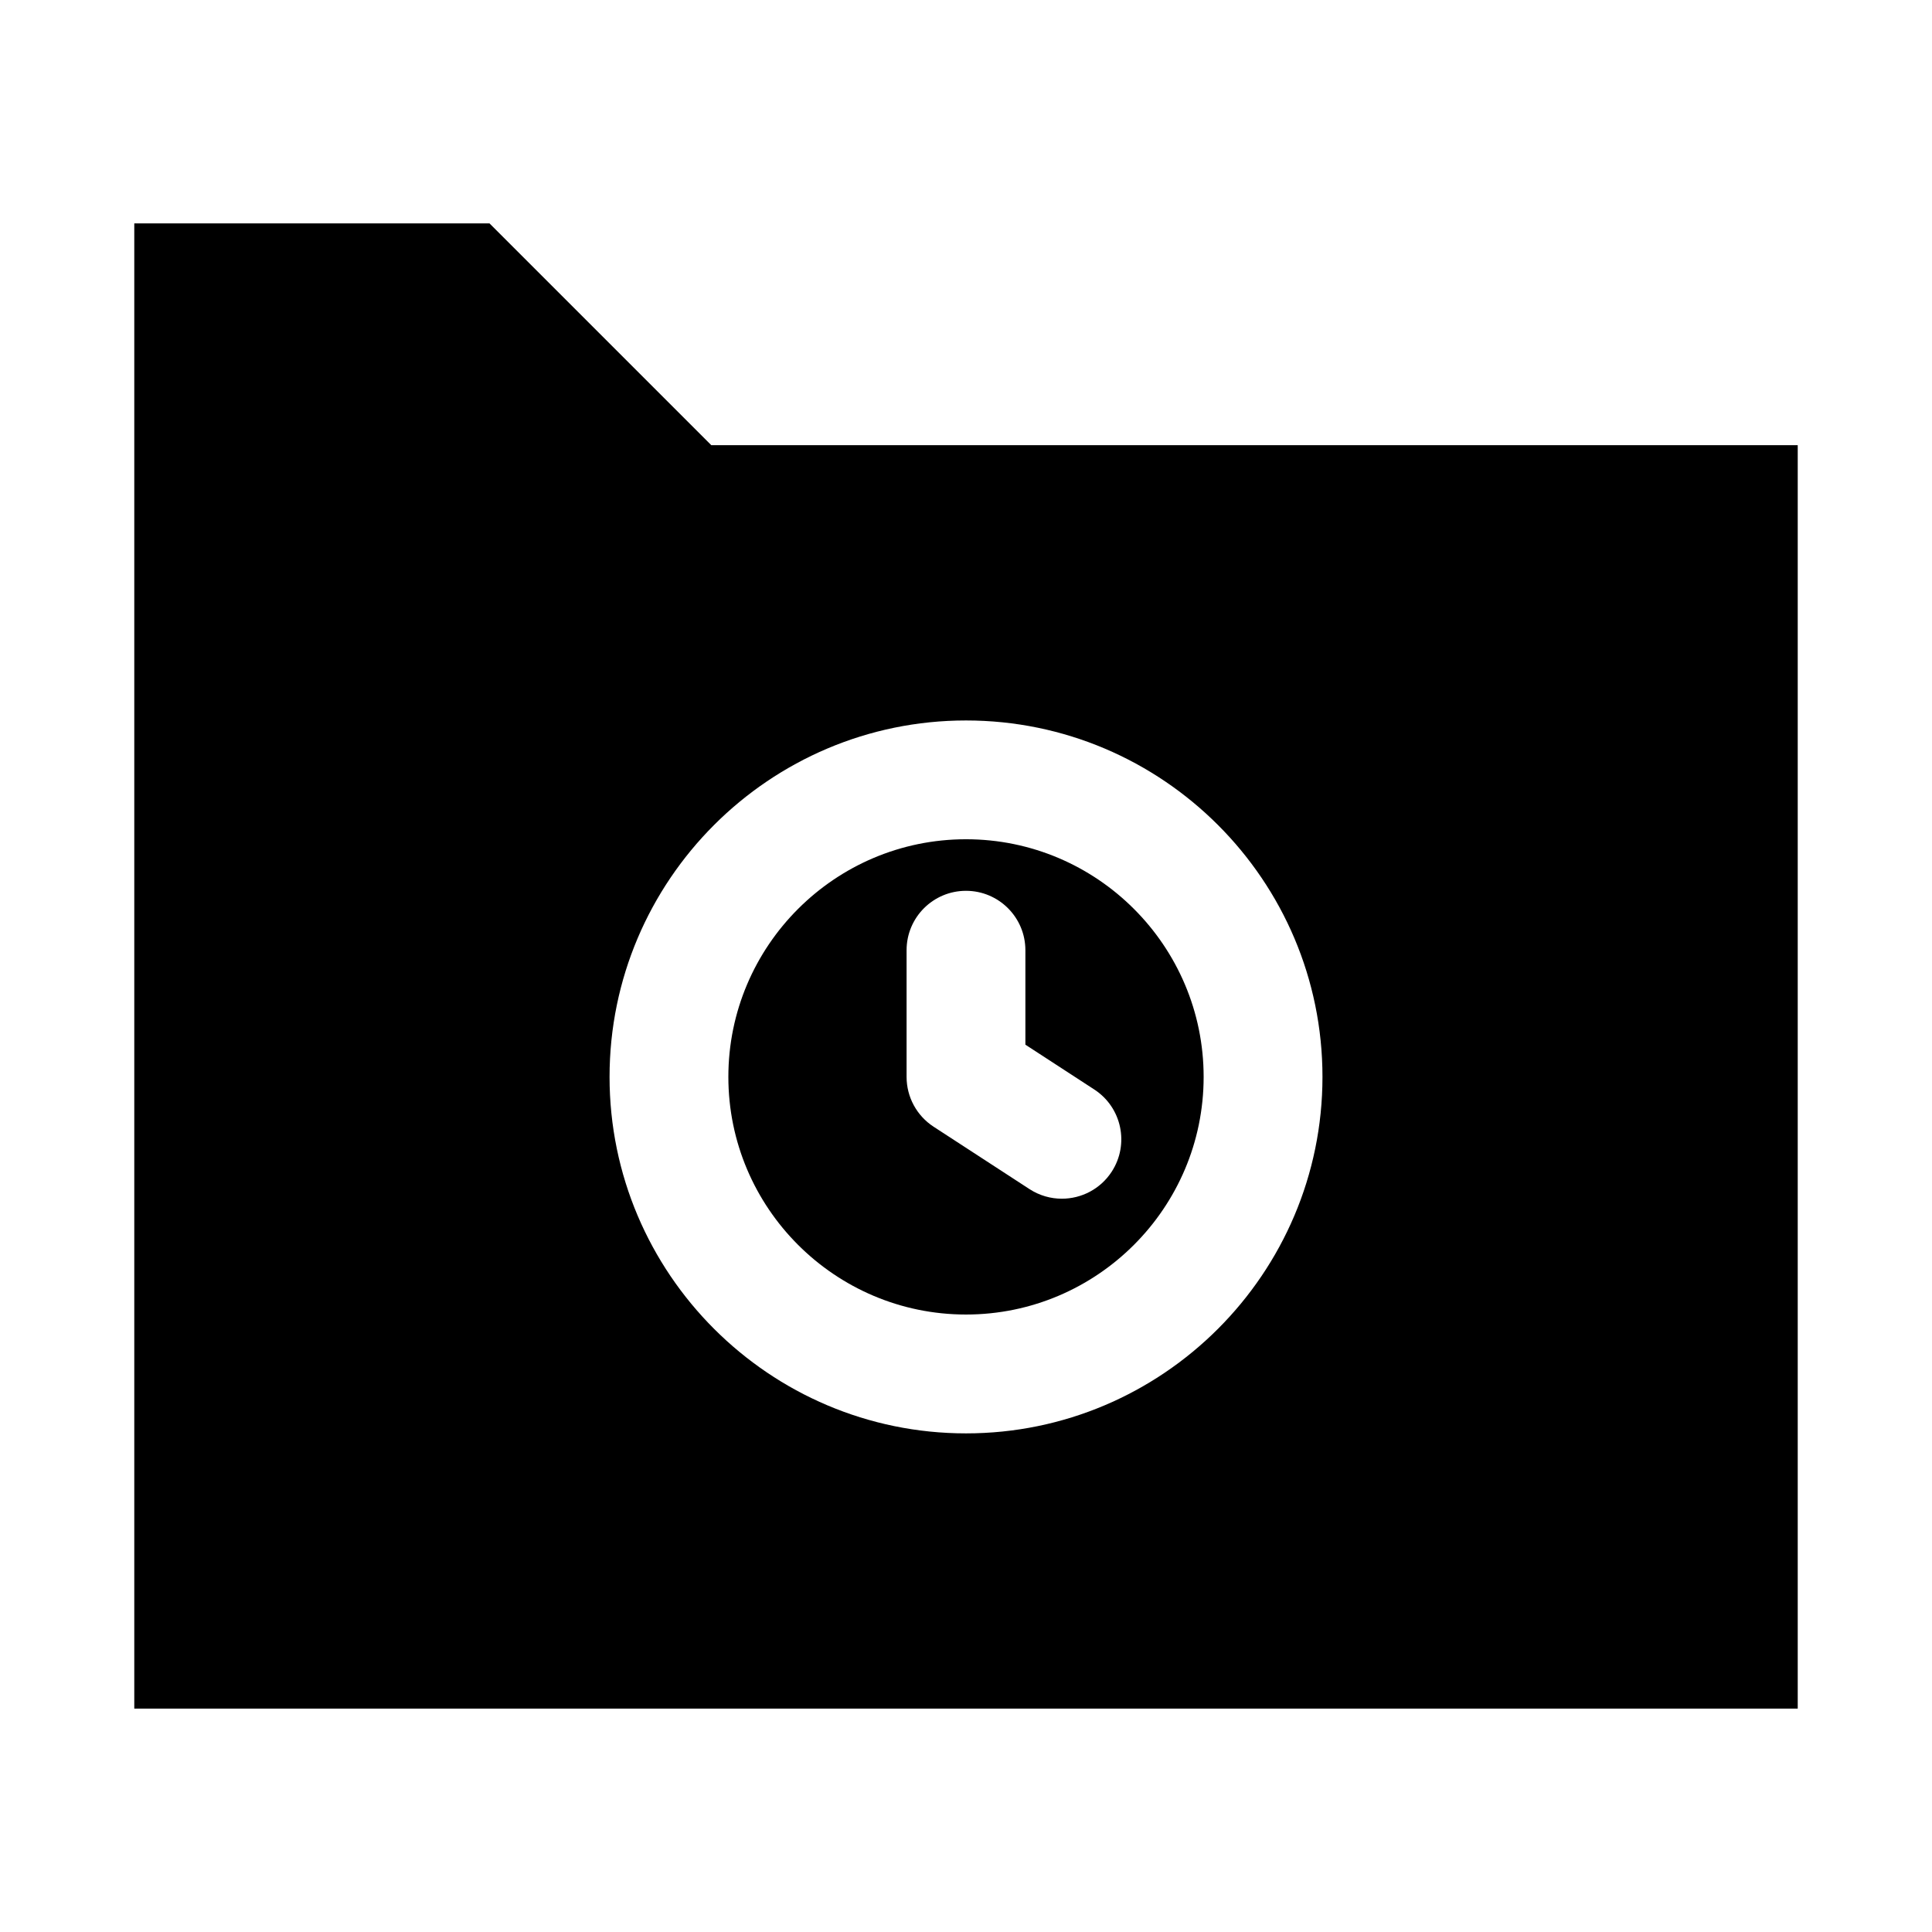
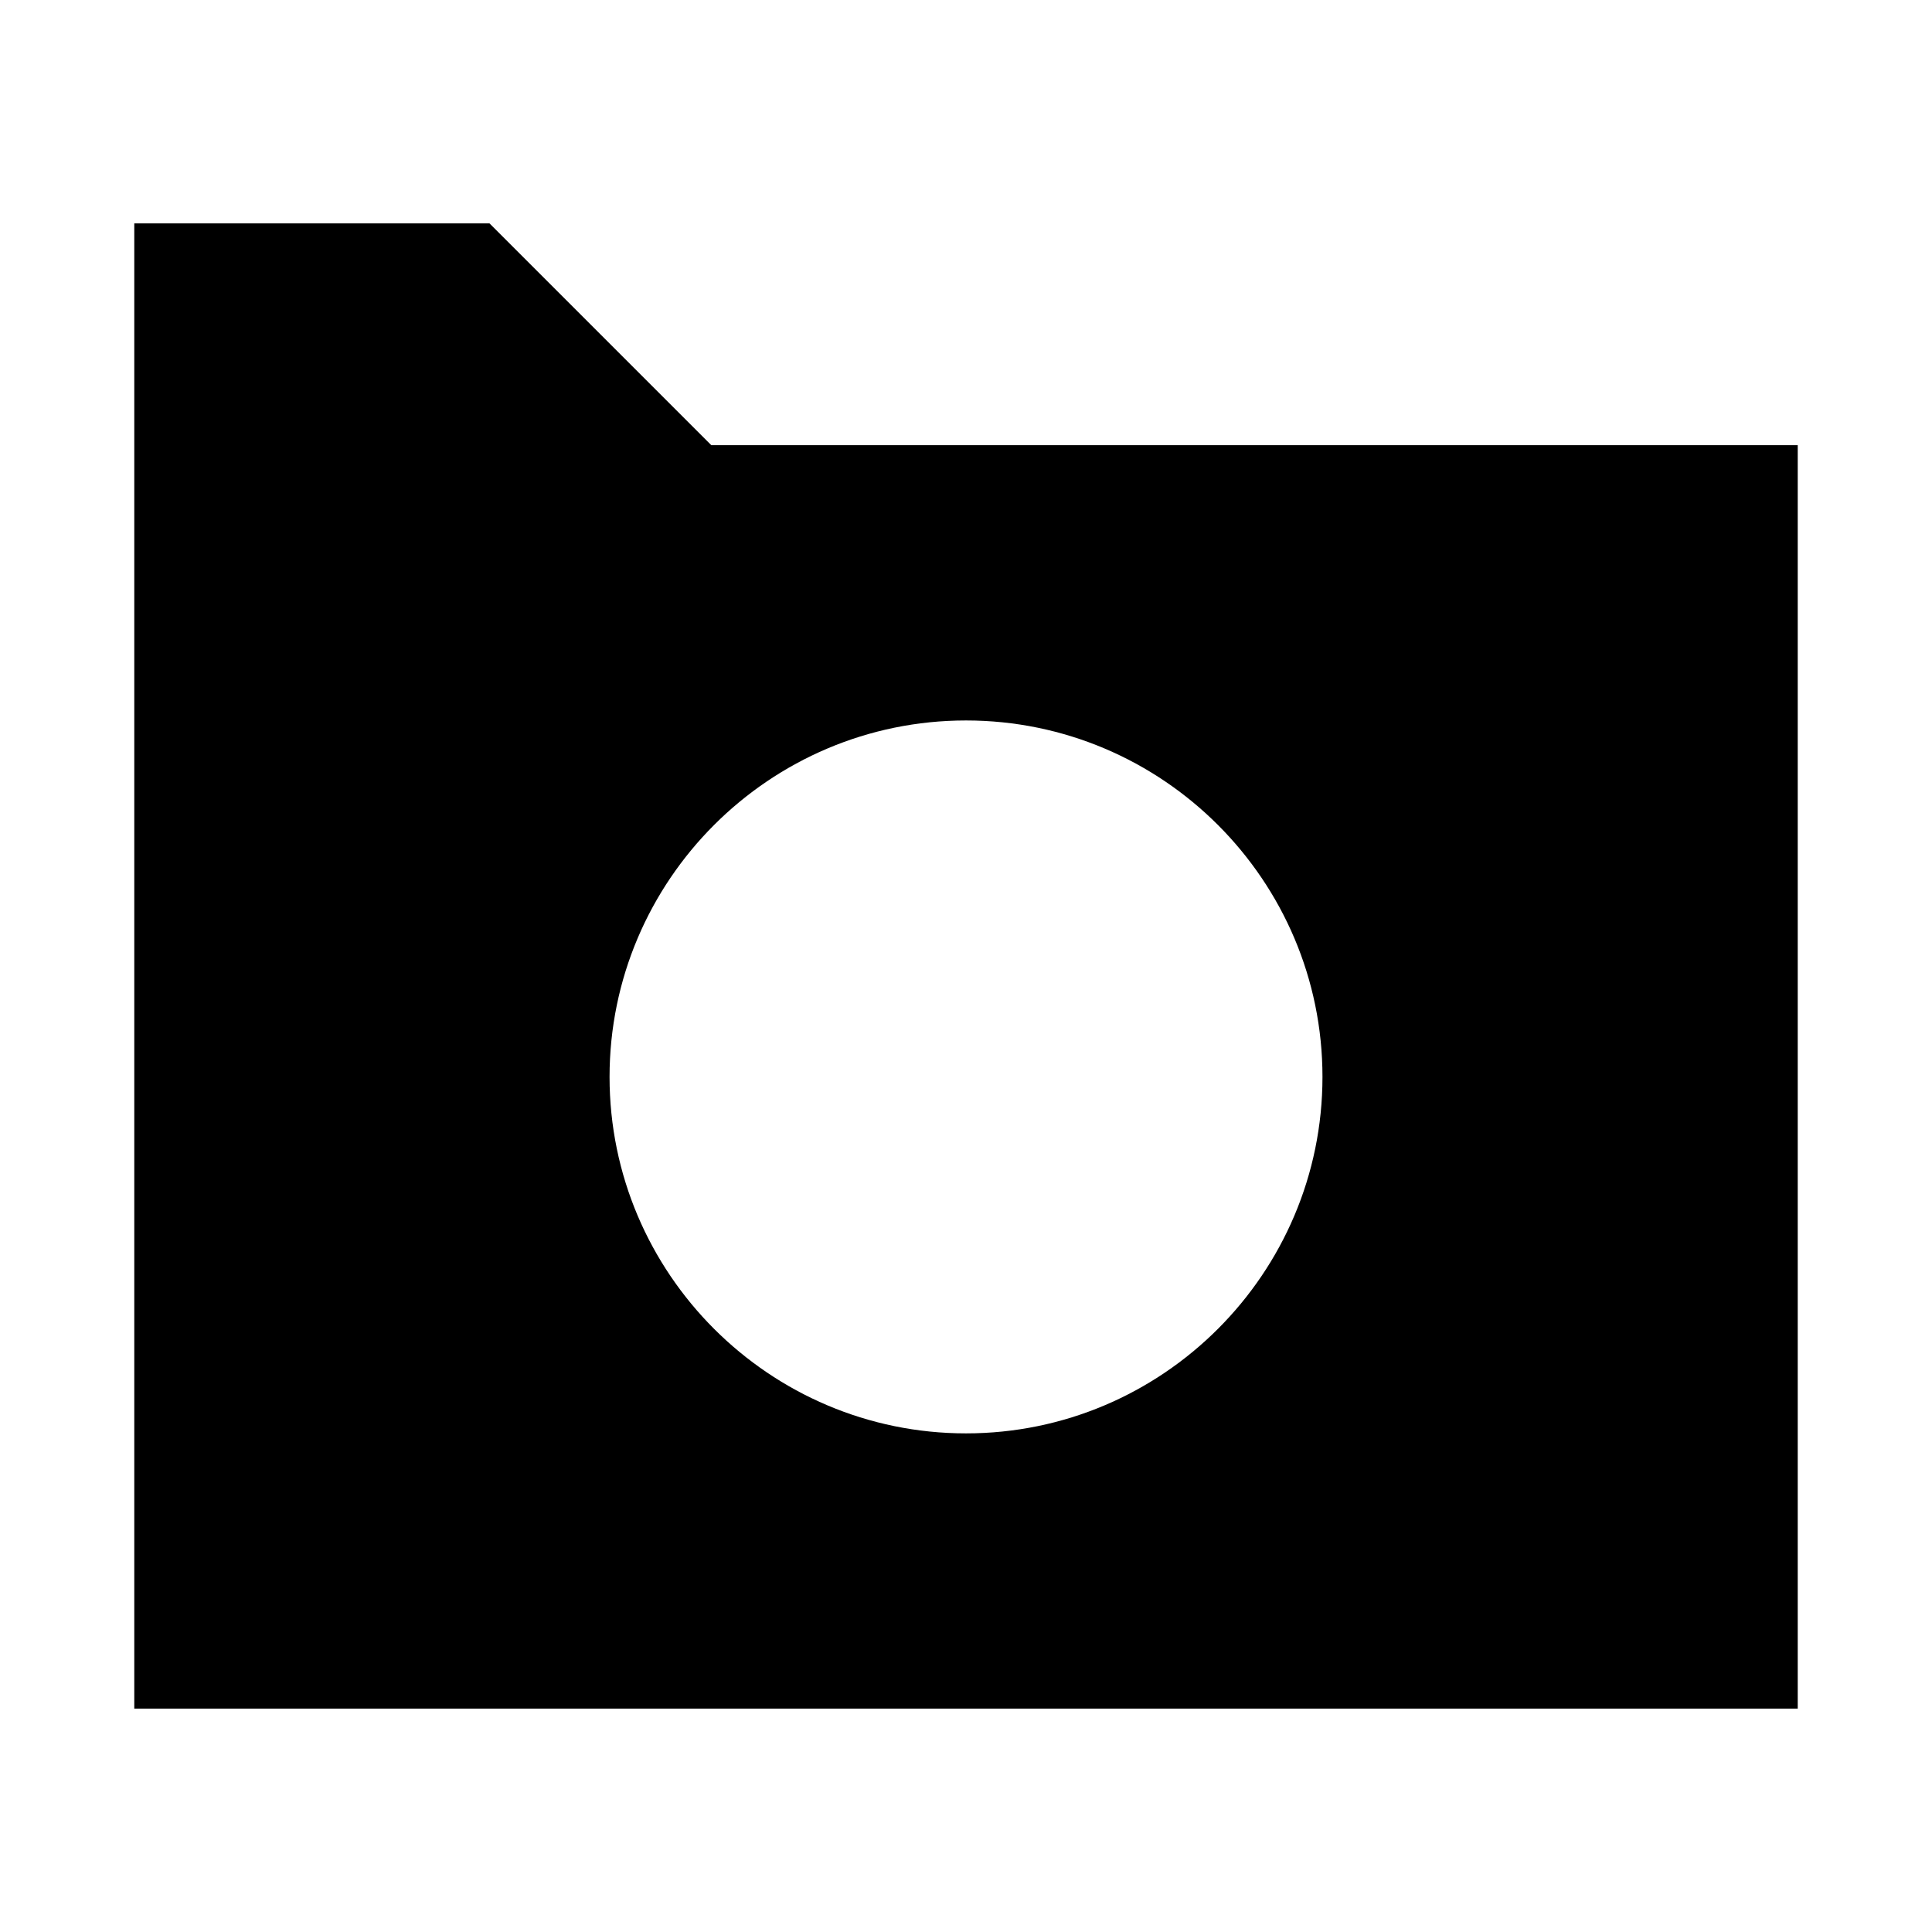
<svg xmlns="http://www.w3.org/2000/svg" fill="#000000" width="800px" height="800px" version="1.1" viewBox="144 144 512 512">
  <g>
    <path d="m332.5 261.98-58.777-58.777h-94.137v393.6h440.83v-334.82zm67.504 261.88c-52.09 0-94.465-42.375-94.465-94.465 0-52.09 42.375-94.465 94.465-94.465s94.465 42.375 94.465 94.465c-0.004 52.094-42.375 94.465-94.465 94.465z" />
-     <path d="m400 366.41c-34.723 0-62.977 28.25-62.977 62.977 0 34.723 28.25 62.977 62.977 62.977 34.723 0 62.977-28.25 62.977-62.977 0-34.723-28.254-62.977-62.977-62.977zm38.613 88.102c-3.019 4.637-8.062 7.156-13.215 7.156-2.945 0-5.918-0.824-8.57-2.543l-25.414-16.535c-4.469-2.91-7.16-7.875-7.16-13.203v-33.57c0-8.695 7.051-15.742 15.742-15.742 8.695 0 15.742 7.051 15.742 15.742v25.031l18.258 11.879c7.293 4.742 9.352 14.496 4.617 21.785z" />
  </g>
</svg>